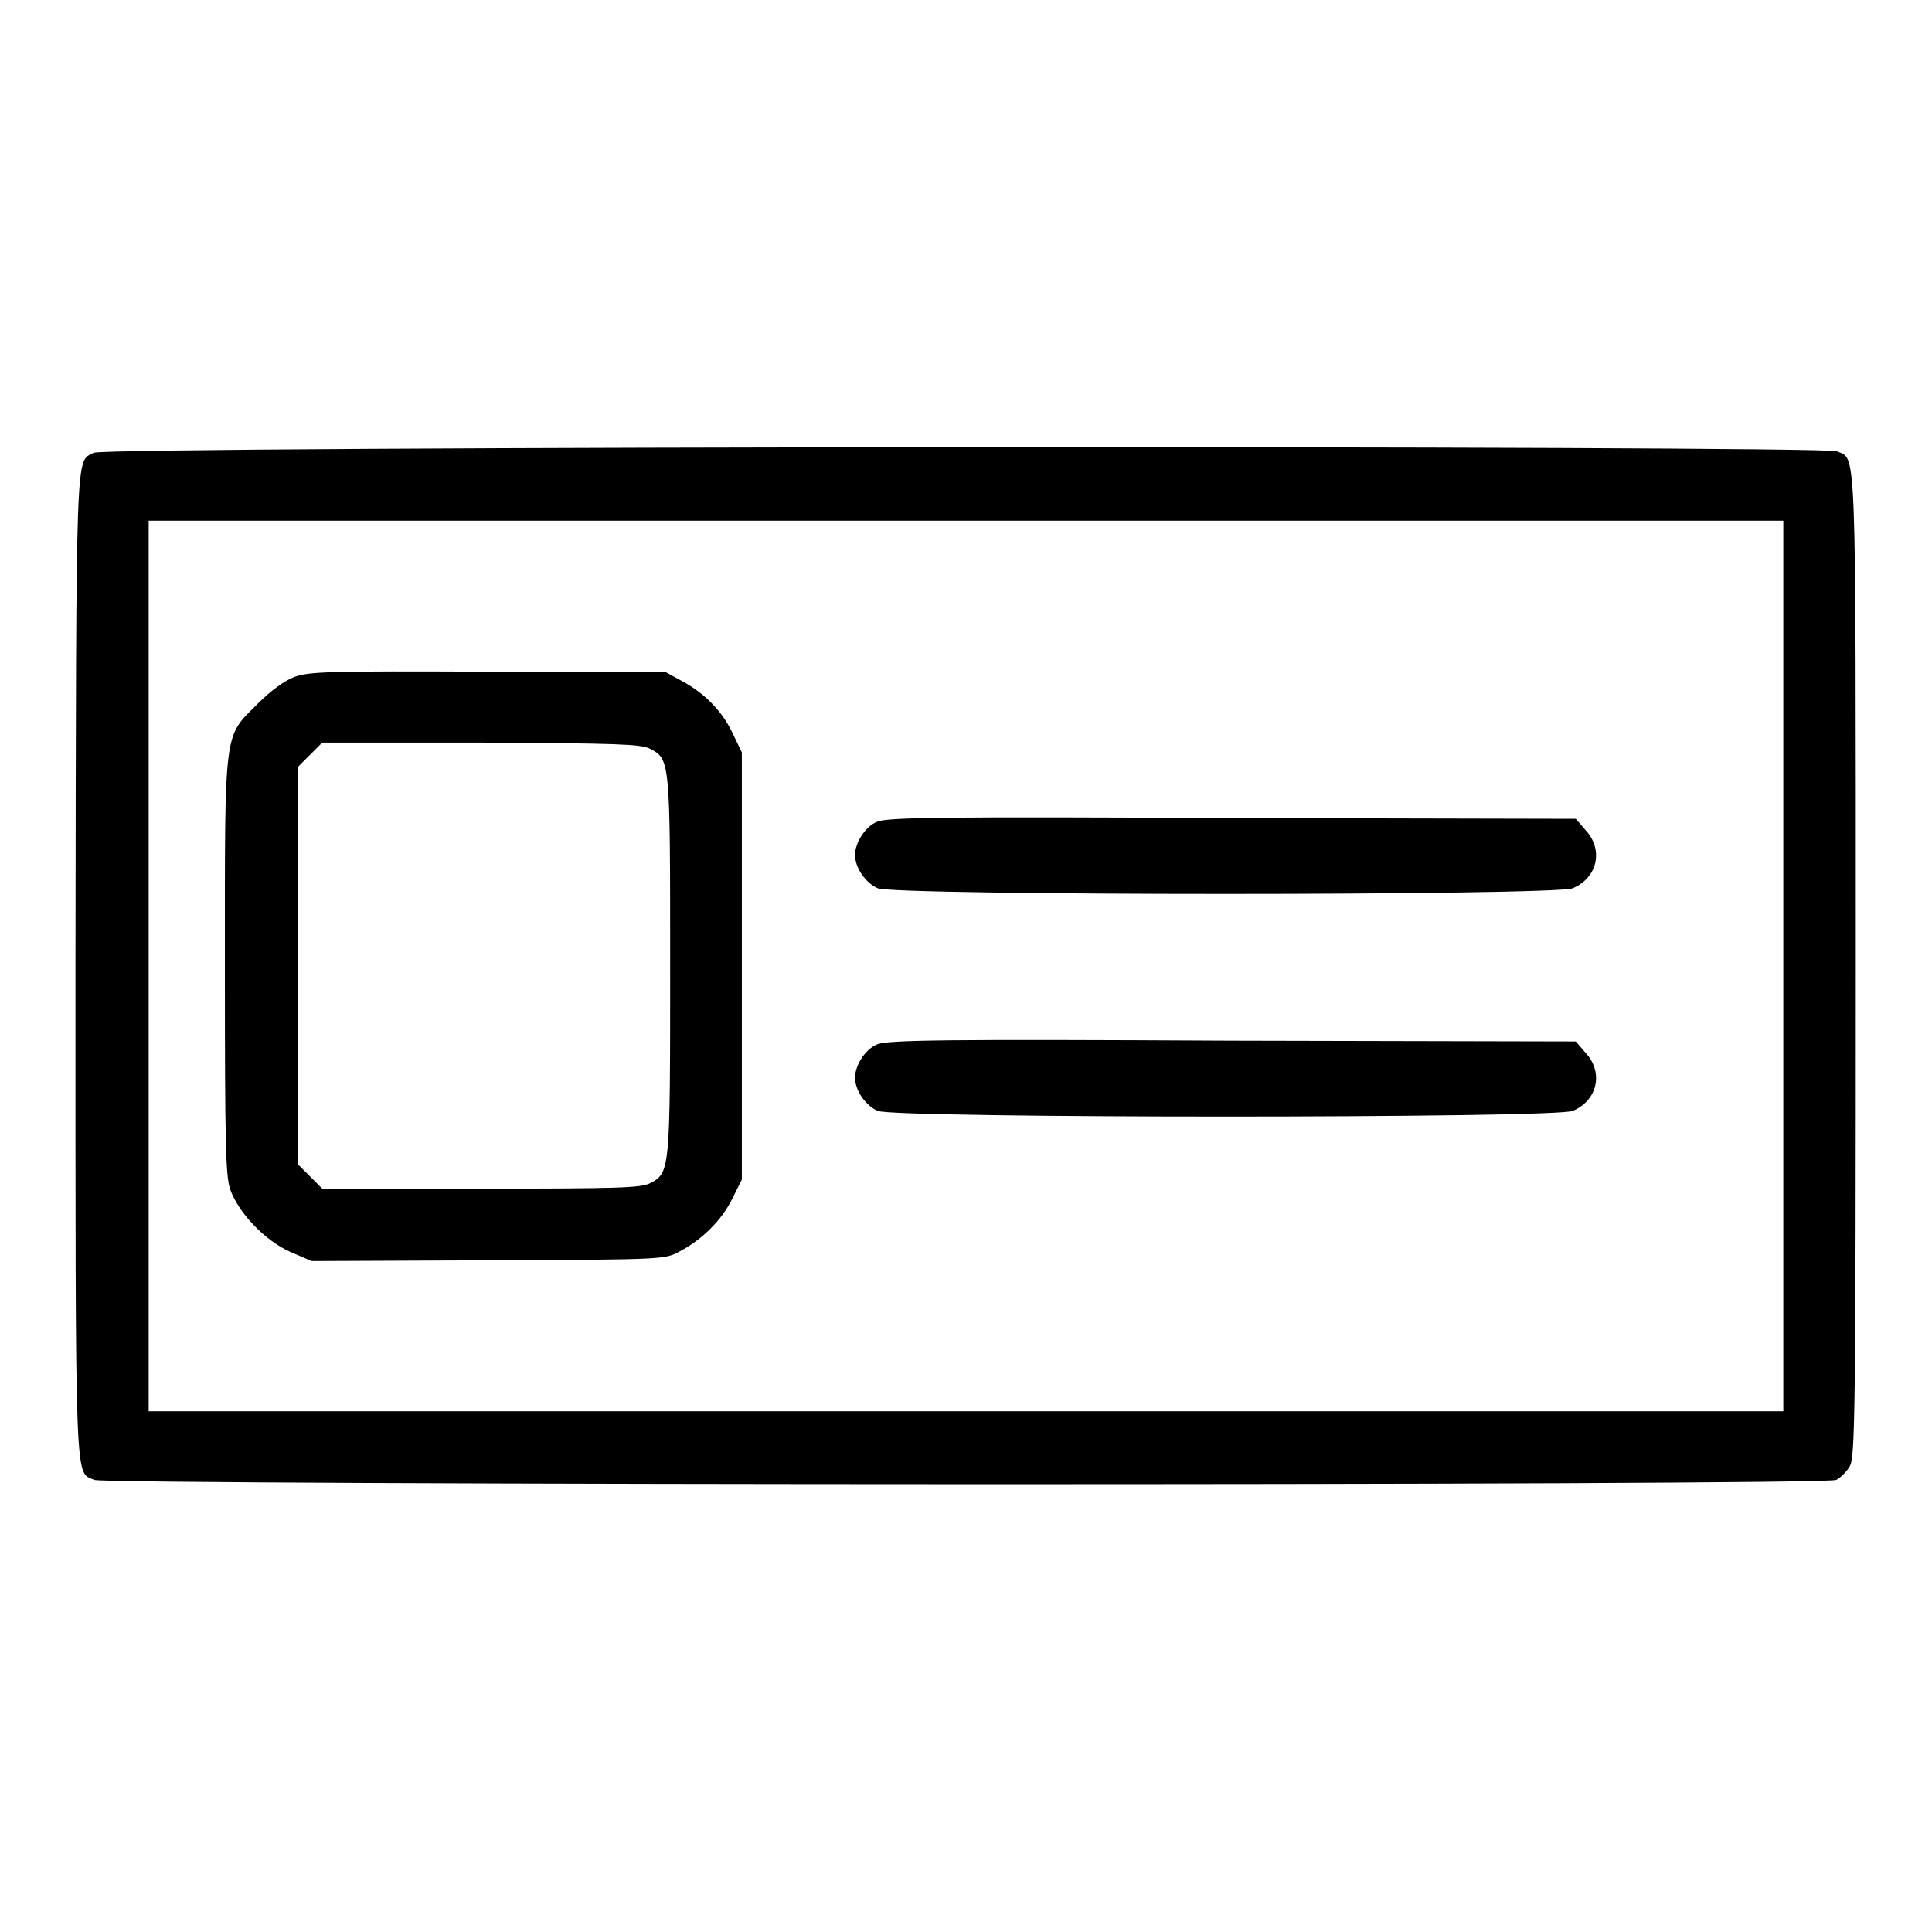
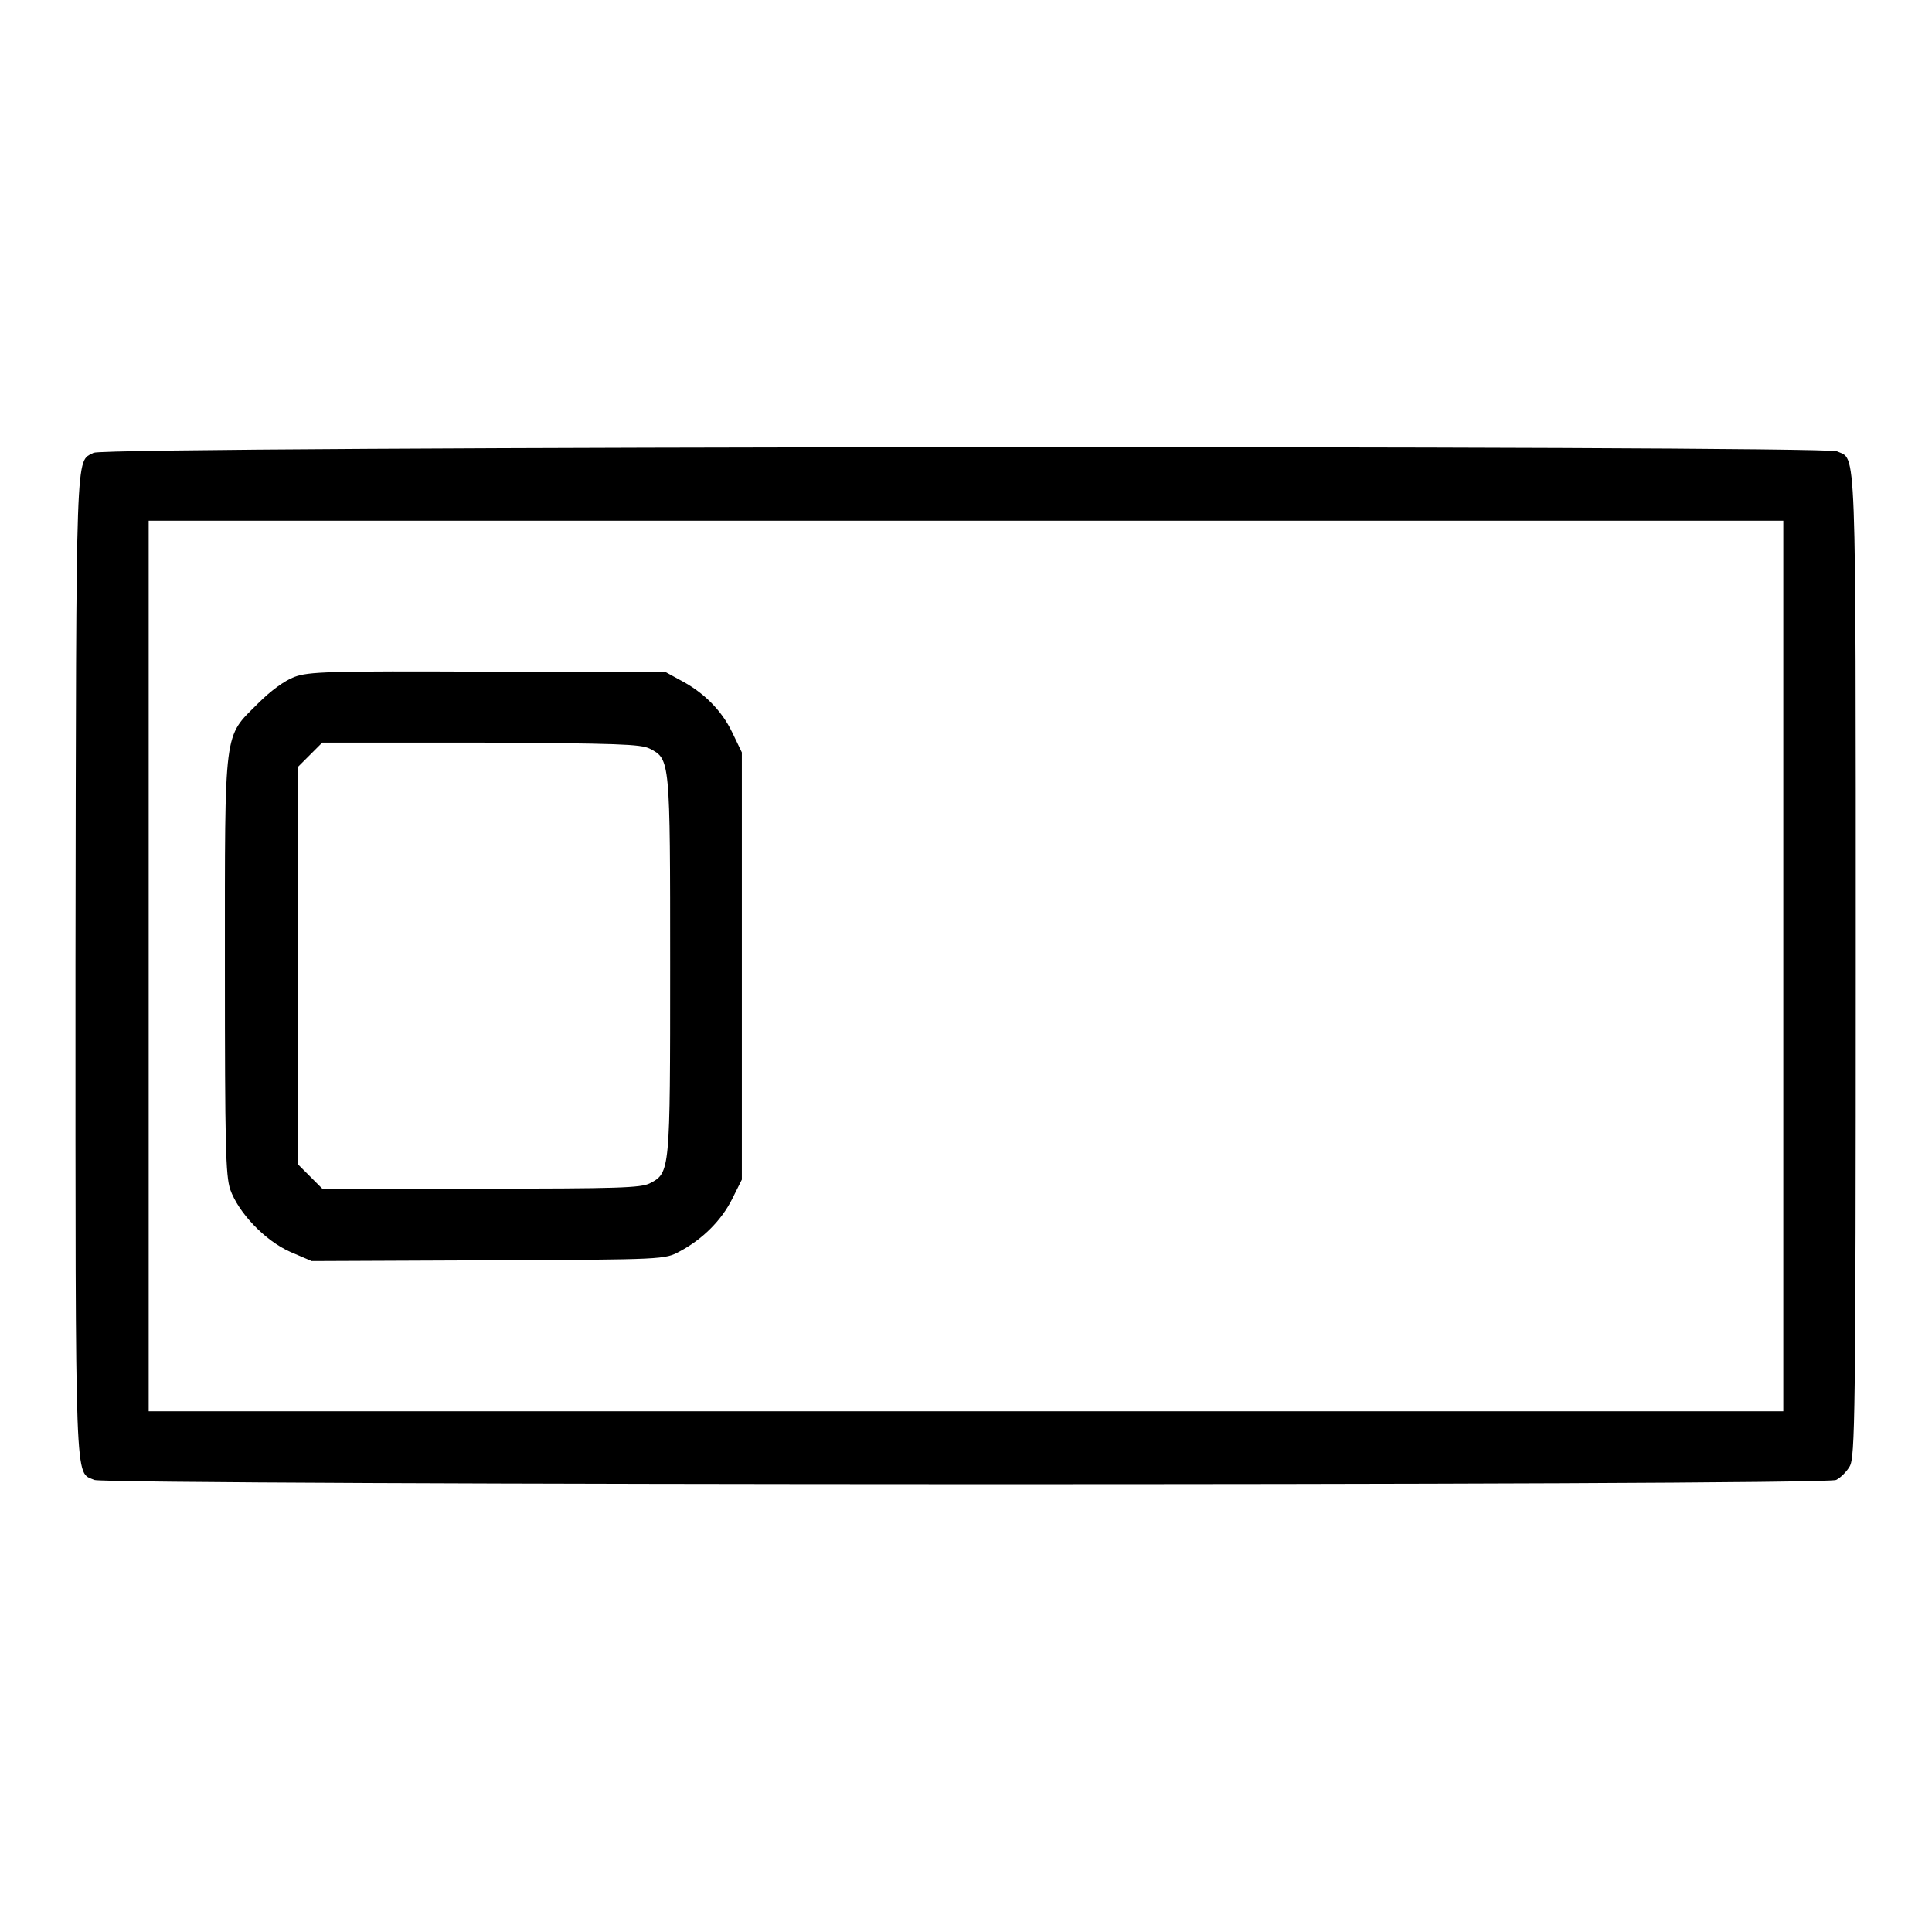
<svg xmlns="http://www.w3.org/2000/svg" version="1.1" x="0px" y="0px" viewBox="0 0 256 256" enable-background="new 0 0 256 256" xml:space="preserve">
  <g>
    <g>
      <g>
        <path fill="#000000" d="M12.4,60c-2.4,1.3-2.3-2-2.4,67.9c0,70.8-0.1,67,2.5,68.2c1.7,0.7,229.2,0.8,230.8,0c0.6-0.3,1.4-1.1,1.8-1.8c0.7-1.2,0.8-6.5,0.8-66.4c0-70.7,0.1-66.9-2.5-68.1C241.6,59,13.9,59.1,12.4,60z M236.3,128v59H128H19.7v-59V69H128h108.3V128z" />
        <path fill="#000000" d="M39,89.7c-1.3,0.5-3.1,1.8-4.8,3.5c-4.6,4.6-4.4,2.9-4.4,34.8c0,24,0.1,27.7,0.7,29.6c1.1,3.1,4.6,6.8,8,8.3l2.8,1.2l23.4-0.1c23.4-0.1,23.4-0.1,25.4-1.2c3-1.6,5.5-4.1,6.9-6.9l1.3-2.6V128V99.7L97,97c-1.4-2.9-3.8-5.3-6.9-6.9l-2-1.1L64.6,89C43.5,88.9,40.9,89,39,89.7z M86.1,99.2c2.7,1.4,2.7,1.4,2.7,28.8c0,27.3,0,27.4-2.7,28.8c-1.2,0.6-4.2,0.7-22.4,0.7h-21l-1.6-1.6l-1.6-1.6V128v-26.4l1.6-1.6l1.6-1.6h21C81.9,98.5,84.9,98.6,86.1,99.2z" />
-         <path fill="#000000" d="M116.2,108.9c-1.5,0.6-2.9,2.7-2.9,4.4c0,1.7,1.4,3.7,3,4.4c2.4,1,89.8,1,92.1,0c3.3-1.4,4.1-5.1,1.7-7.7l-1.3-1.5l-45.6-0.1C125.1,108.2,117.4,108.3,116.2,108.9z" />
-         <path fill="#000000" d="M116.2,138.4c-1.5,0.6-2.9,2.7-2.9,4.4c0,1.7,1.4,3.7,3,4.4c2.4,1,89.8,1,92.1,0c3.3-1.4,4.1-5.1,1.7-7.7l-1.3-1.5l-45.6-0.1C125.1,137.7,117.4,137.8,116.2,138.4z" />
      </g>
    </g>
  </g>
</svg>